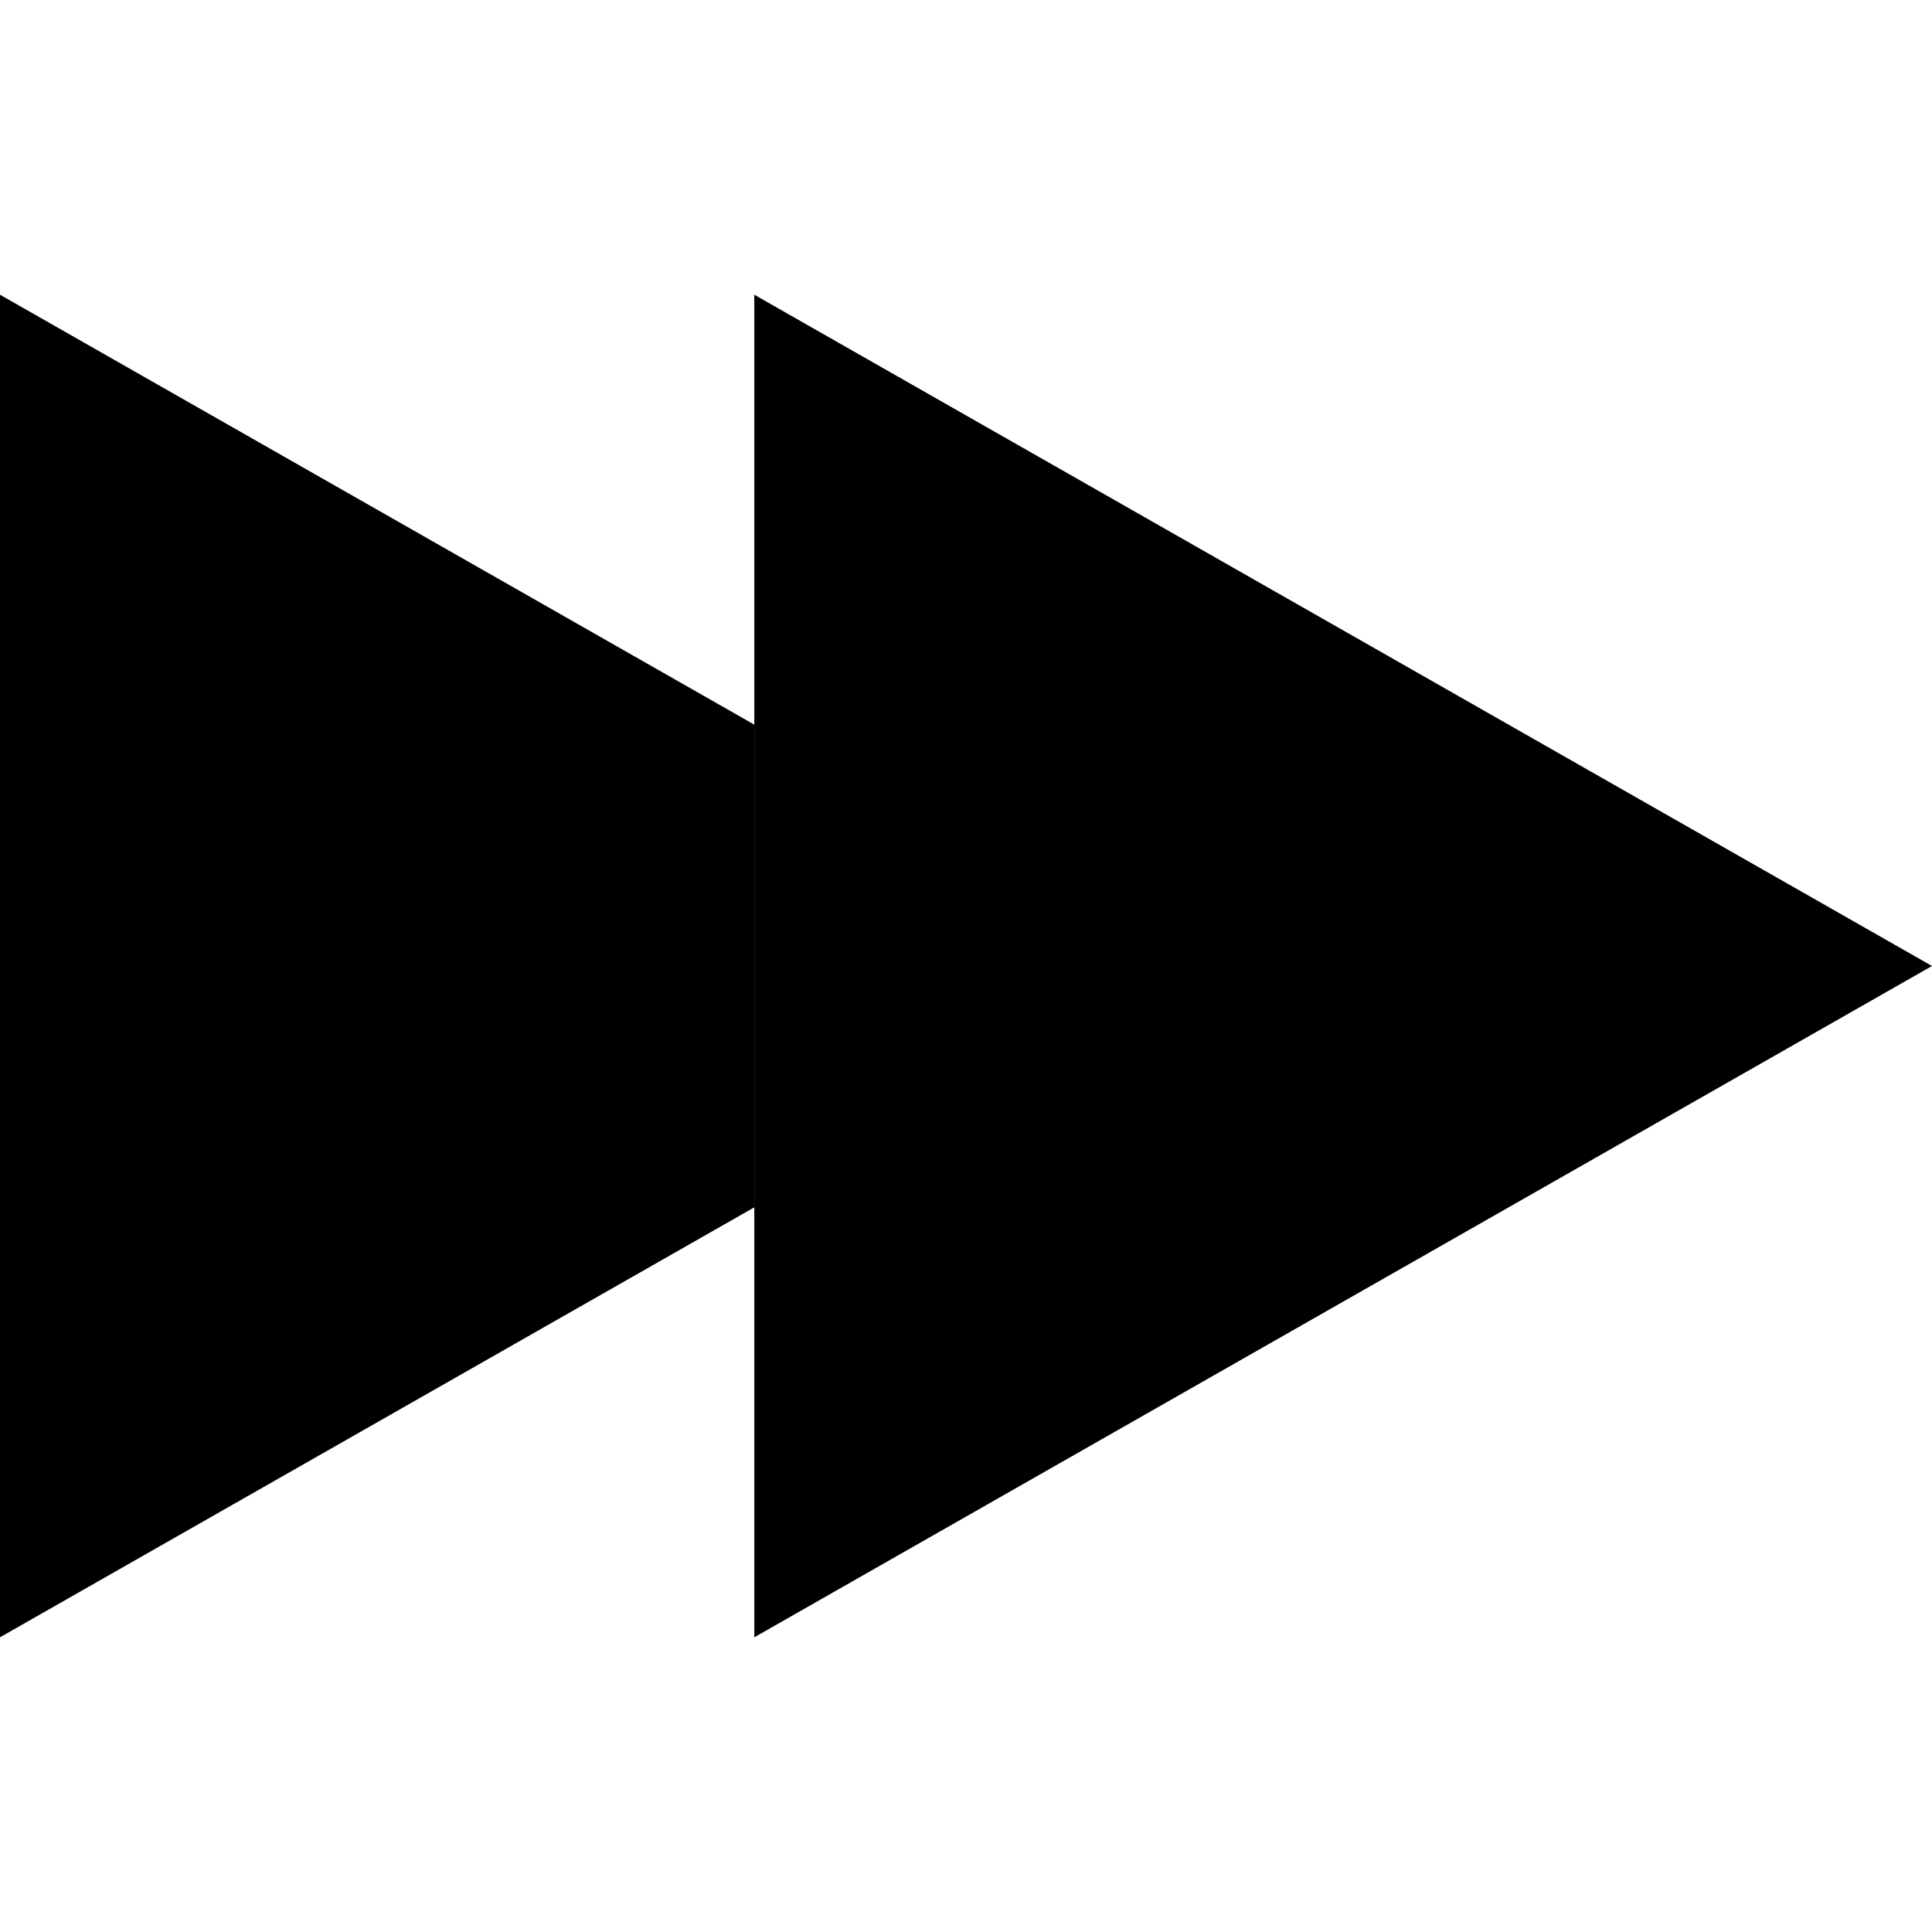
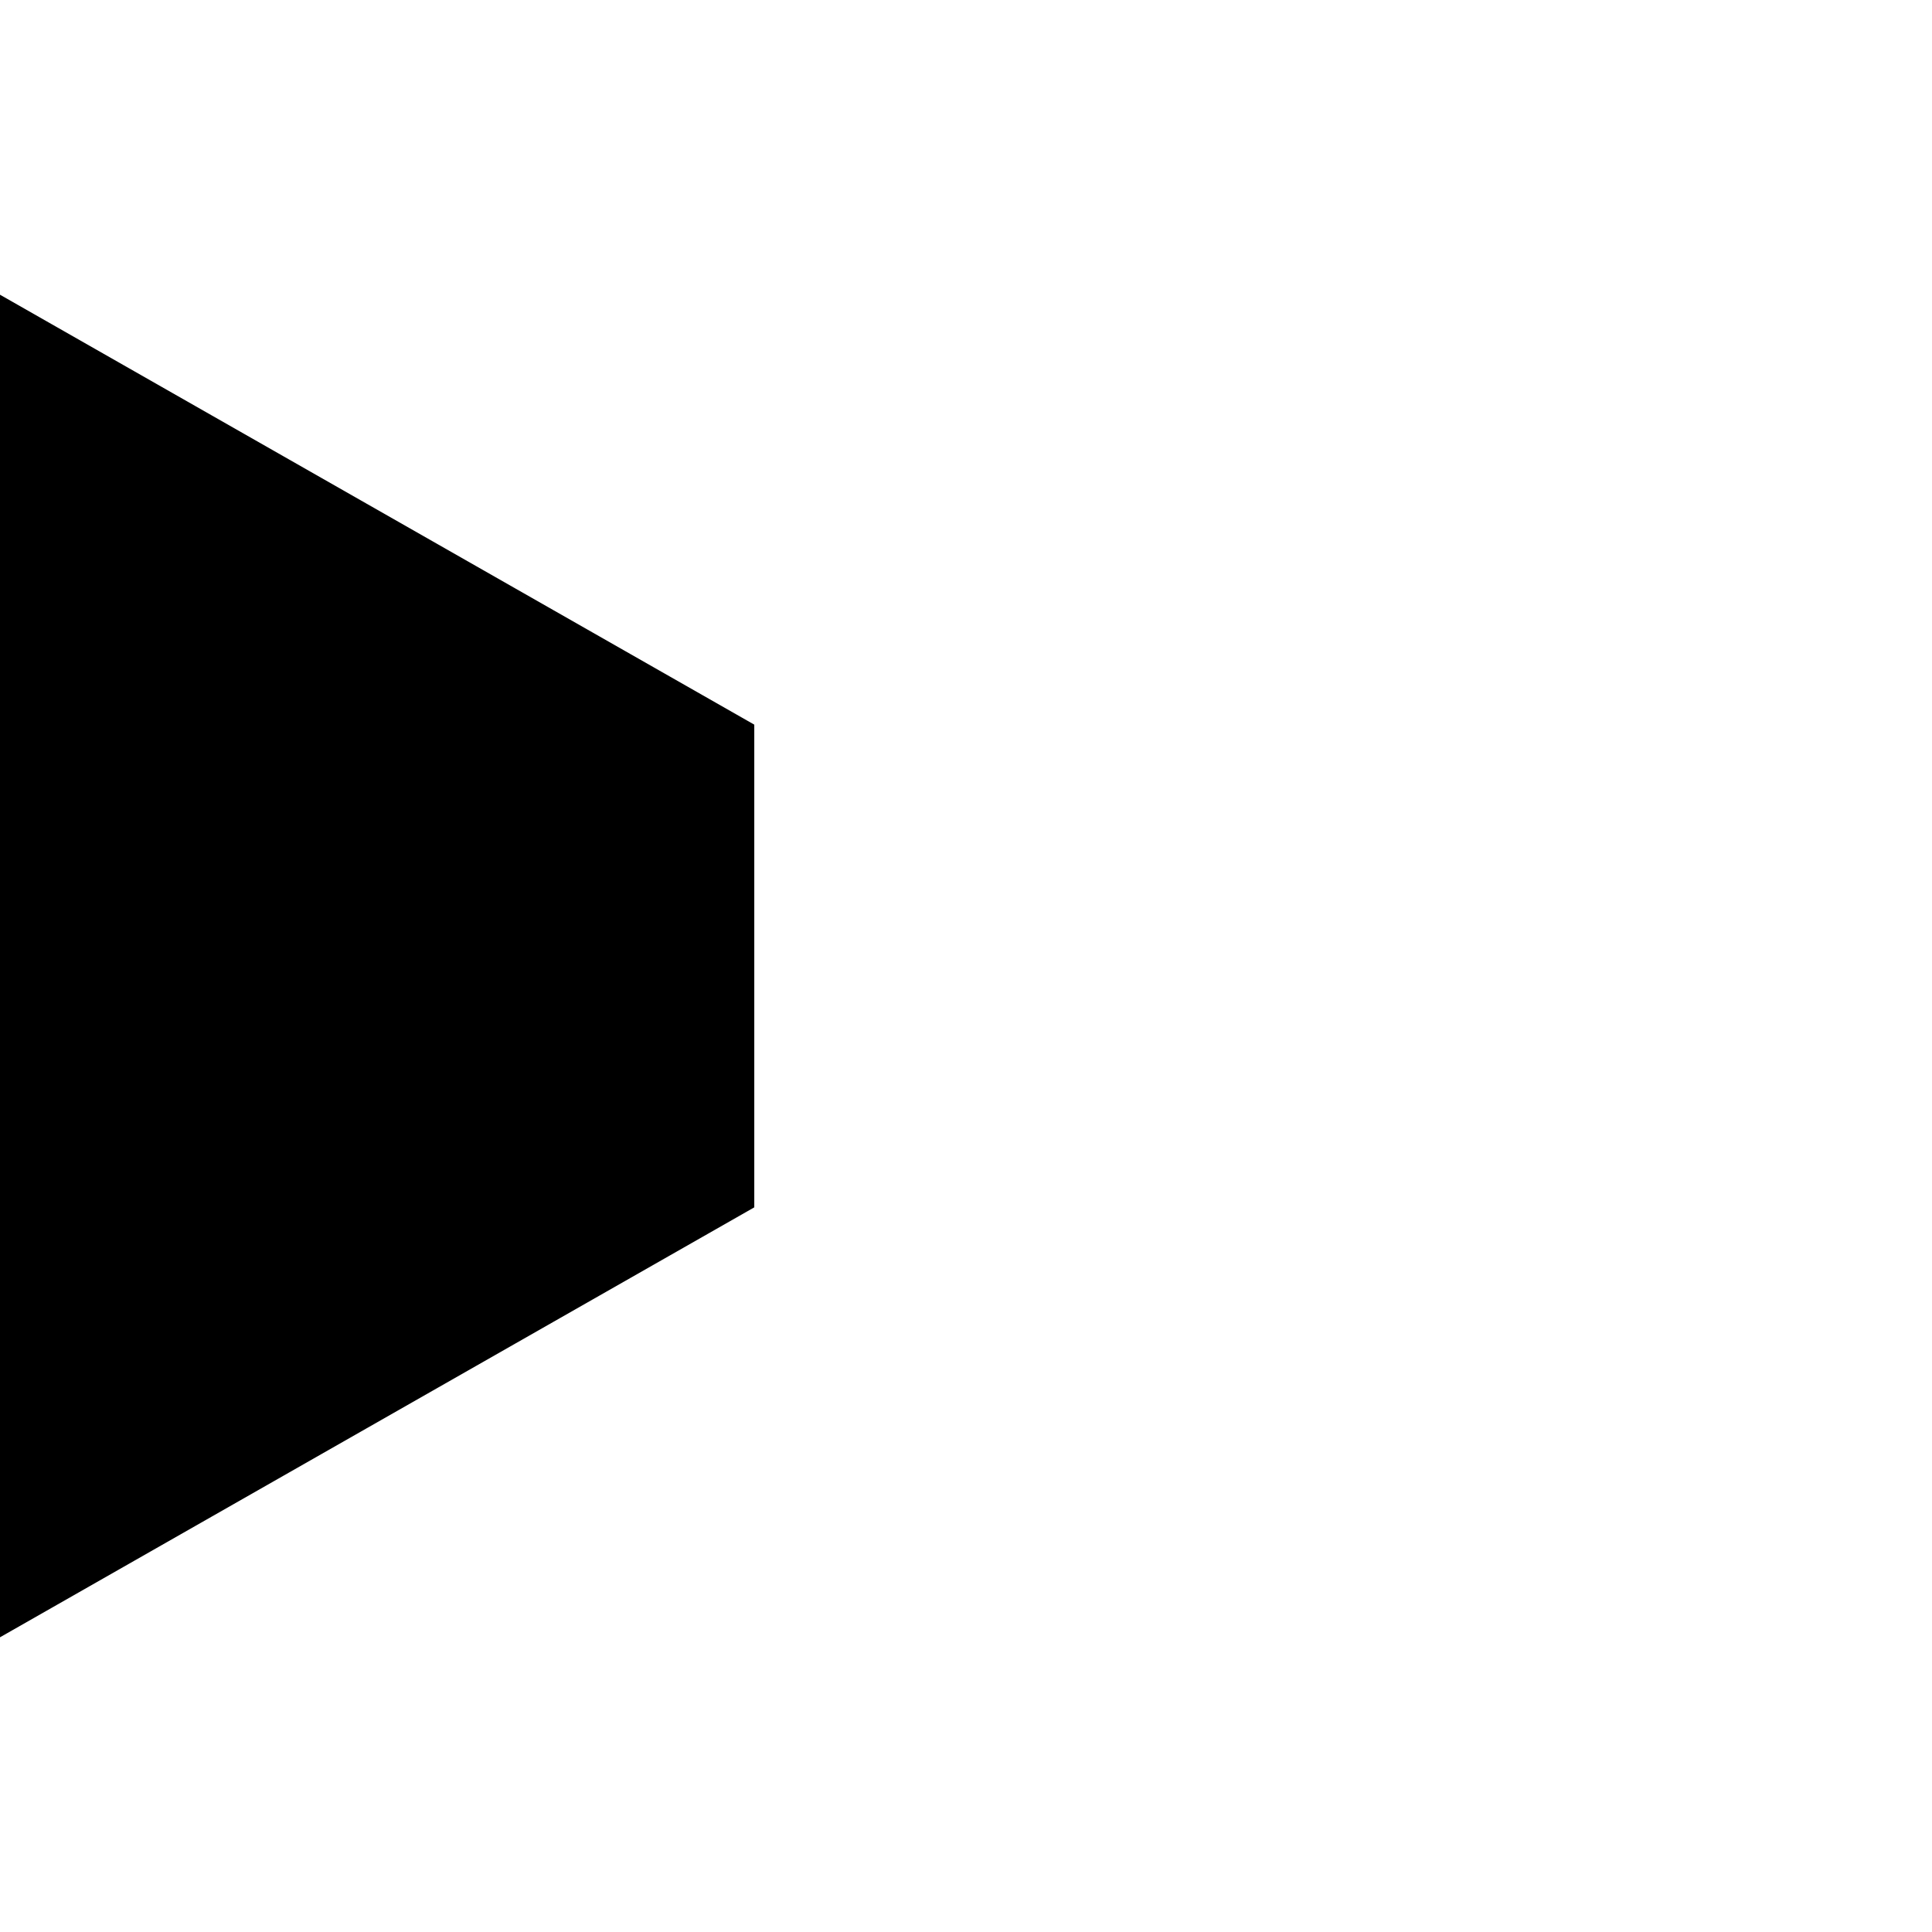
<svg xmlns="http://www.w3.org/2000/svg" fill="#000000" height="800px" width="800px" version="1.1" id="Layer_1" viewBox="0 0 472.615 472.615" xml:space="preserve">
  <g>
    <g>
-       <polygon points="184.521,72.095 184.521,400.521 472.615,236.308   " />
-     </g>
+       </g>
  </g>
  <g>
    <g>
      <polygon points="0,72.095 0,400.521 184.515,295.349 184.515,177.265   " />
    </g>
  </g>
</svg>